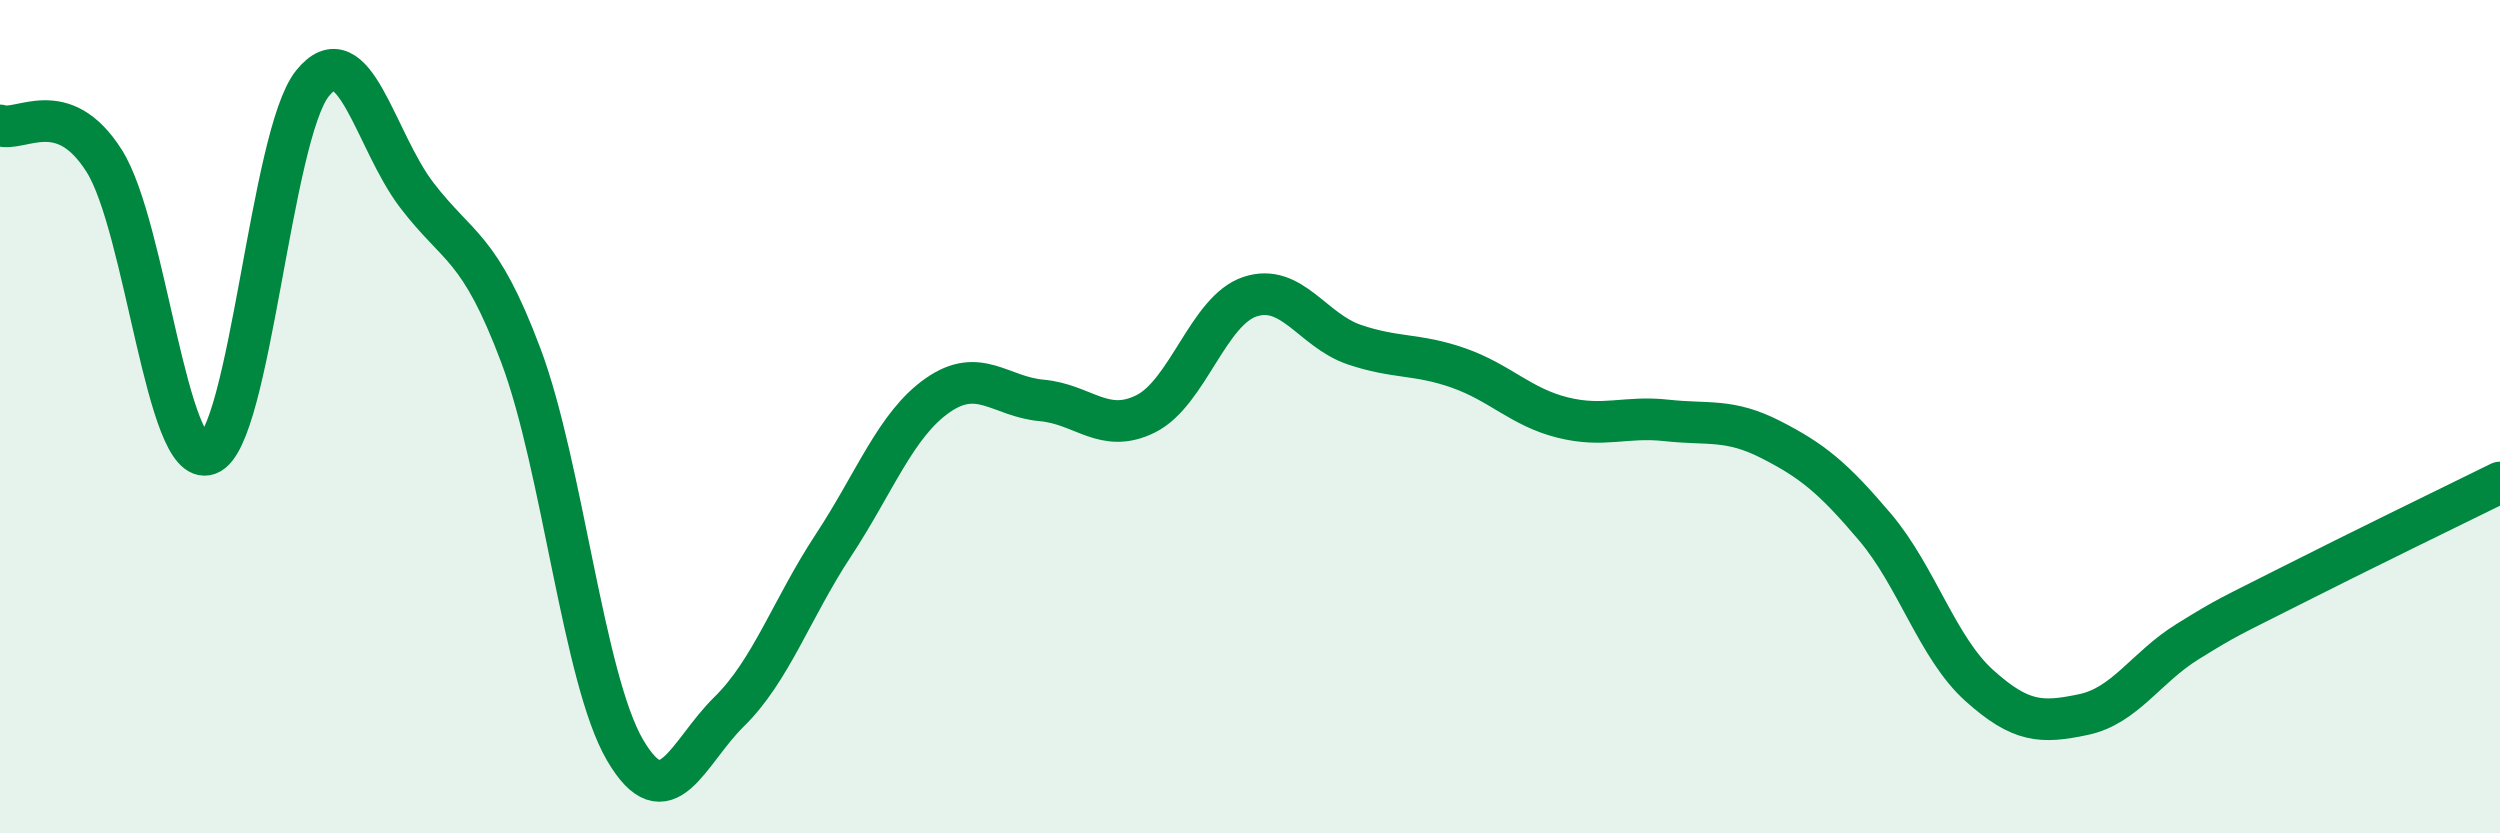
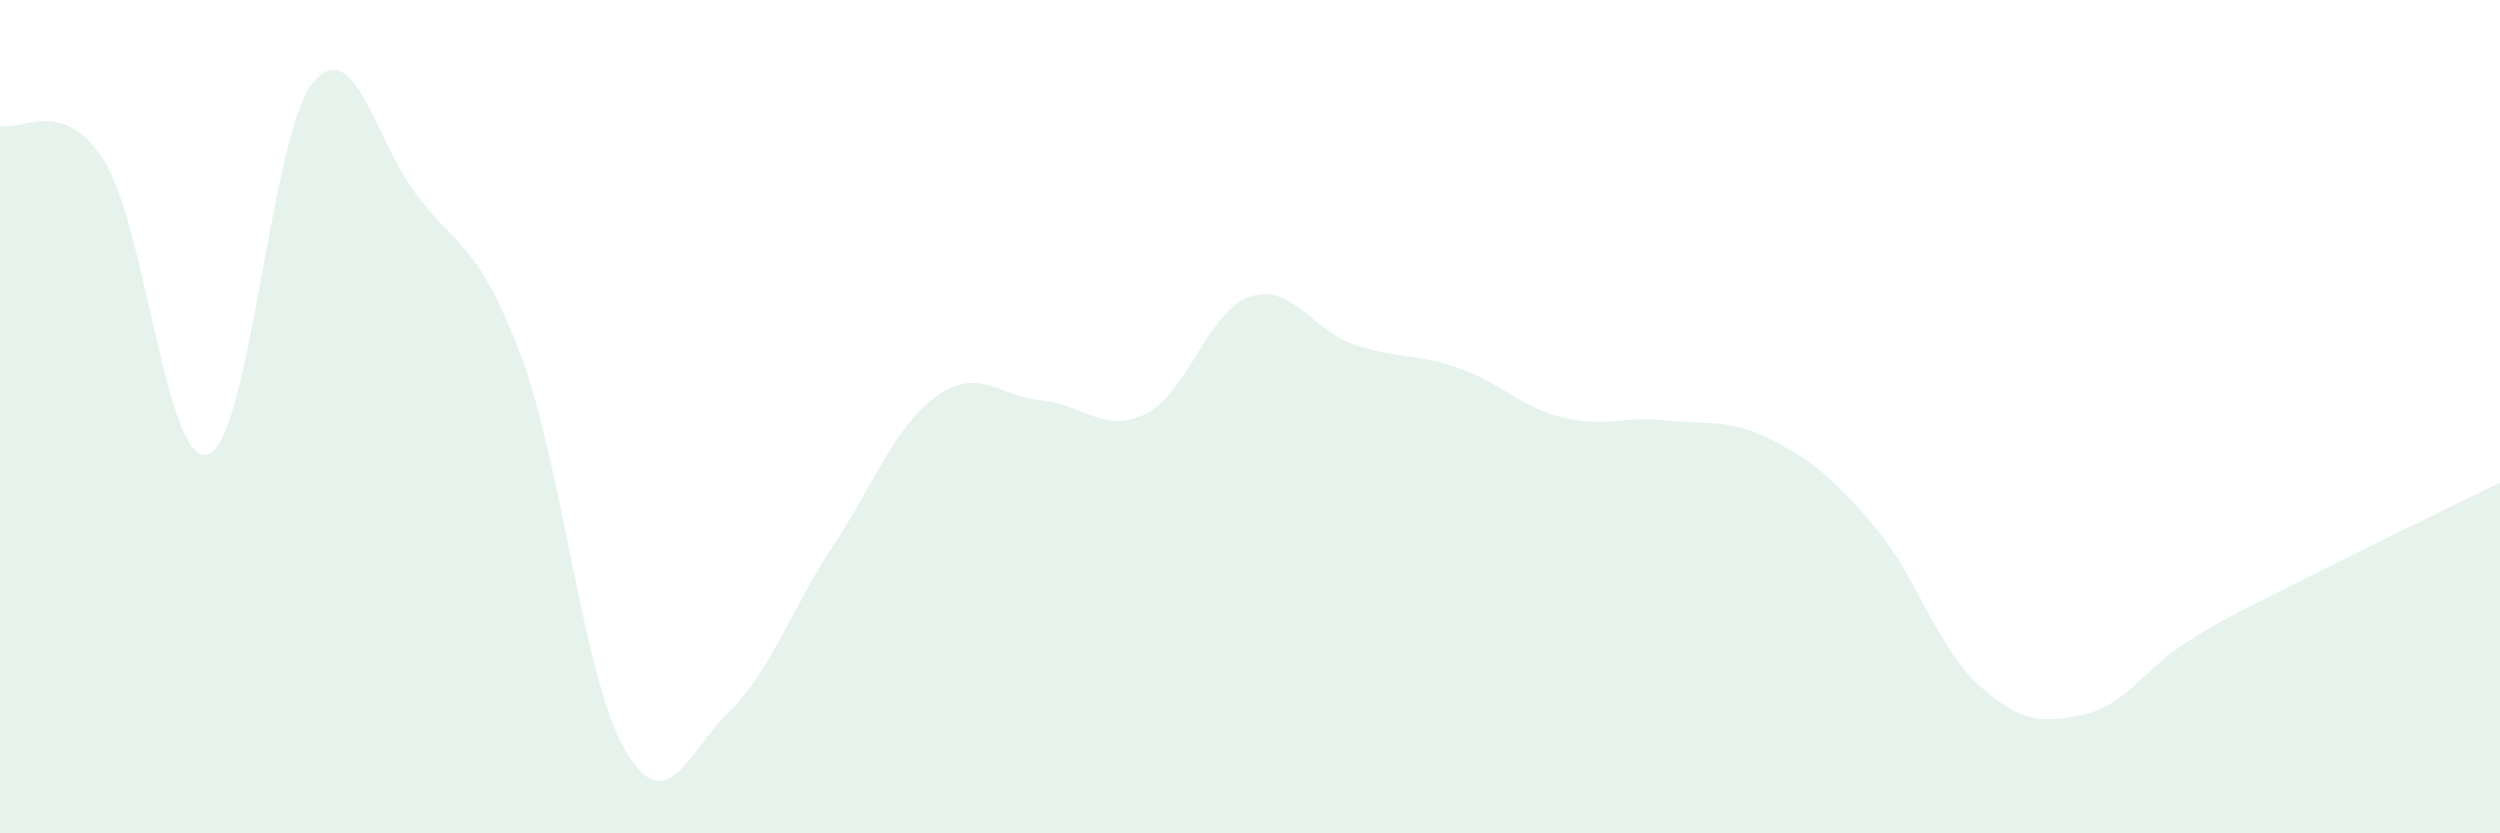
<svg xmlns="http://www.w3.org/2000/svg" width="60" height="20" viewBox="0 0 60 20">
  <path d="M 0,3.01 C 0.5,3.18 1.5,2.28 2.5,3.86 C 3.5,5.44 4,11.27 5,10.9 C 6,10.53 6.5,3.24 7.5,2 C 8.5,0.76 9,3.37 10,4.68 C 11,5.99 11.5,5.87 12.5,8.53 C 13.5,11.19 14,16.29 15,18 C 16,19.71 16.5,18.06 17.5,17.08 C 18.5,16.1 19,14.61 20,13.09 C 21,11.57 21.5,10.19 22.5,9.49 C 23.5,8.79 24,9.52 25,9.61 C 26,9.7 26.5,10.43 27.5,9.93 C 28.5,9.43 29,7.45 30,7.12 C 31,6.79 31.5,7.93 32.5,8.27 C 33.5,8.61 34,8.48 35,8.83 C 36,9.18 36.5,9.77 37.5,10.02 C 38.5,10.27 39,9.98 40,10.09 C 41,10.2 41.5,10.04 42.5,10.55 C 43.5,11.06 44,11.47 45,12.65 C 46,13.83 46.5,15.55 47.5,16.45 C 48.5,17.35 49,17.36 50,17.15 C 51,16.94 51.5,16.02 52.5,15.4 C 53.5,14.78 53.5,14.81 55,14.05 C 56.5,13.29 59,12.07 60,11.58L60 20L0 20Z" fill="#008740" opacity="0.1" stroke-linecap="round" stroke-linejoin="round" />
-   <path d="M 0,3.01 C 0.5,3.18 1.5,2.28 2.5,3.86 C 3.5,5.44 4,11.27 5,10.9 C 6,10.53 6.5,3.24 7.5,2 C 8.5,0.76 9,3.37 10,4.68 C 11,5.99 11.5,5.87 12.5,8.53 C 13.5,11.19 14,16.29 15,18 C 16,19.71 16.5,18.06 17.5,17.08 C 18.5,16.1 19,14.61 20,13.09 C 21,11.57 21.5,10.19 22.5,9.49 C 23.5,8.79 24,9.52 25,9.61 C 26,9.7 26.5,10.43 27.5,9.93 C 28.5,9.43 29,7.45 30,7.12 C 31,6.79 31.5,7.93 32.5,8.27 C 33.5,8.61 34,8.48 35,8.83 C 36,9.18 36.5,9.77 37.5,10.02 C 38.5,10.27 39,9.98 40,10.09 C 41,10.2 41.5,10.04 42.5,10.55 C 43.5,11.06 44,11.47 45,12.65 C 46,13.83 46.5,15.55 47.5,16.45 C 48.5,17.35 49,17.36 50,17.15 C 51,16.94 51.5,16.02 52.5,15.4 C 53.5,14.78 53.5,14.81 55,14.05 C 56.5,13.29 59,12.07 60,11.58" stroke="#008740" stroke-width="1" fill="none" stroke-linecap="round" stroke-linejoin="round" />
</svg>